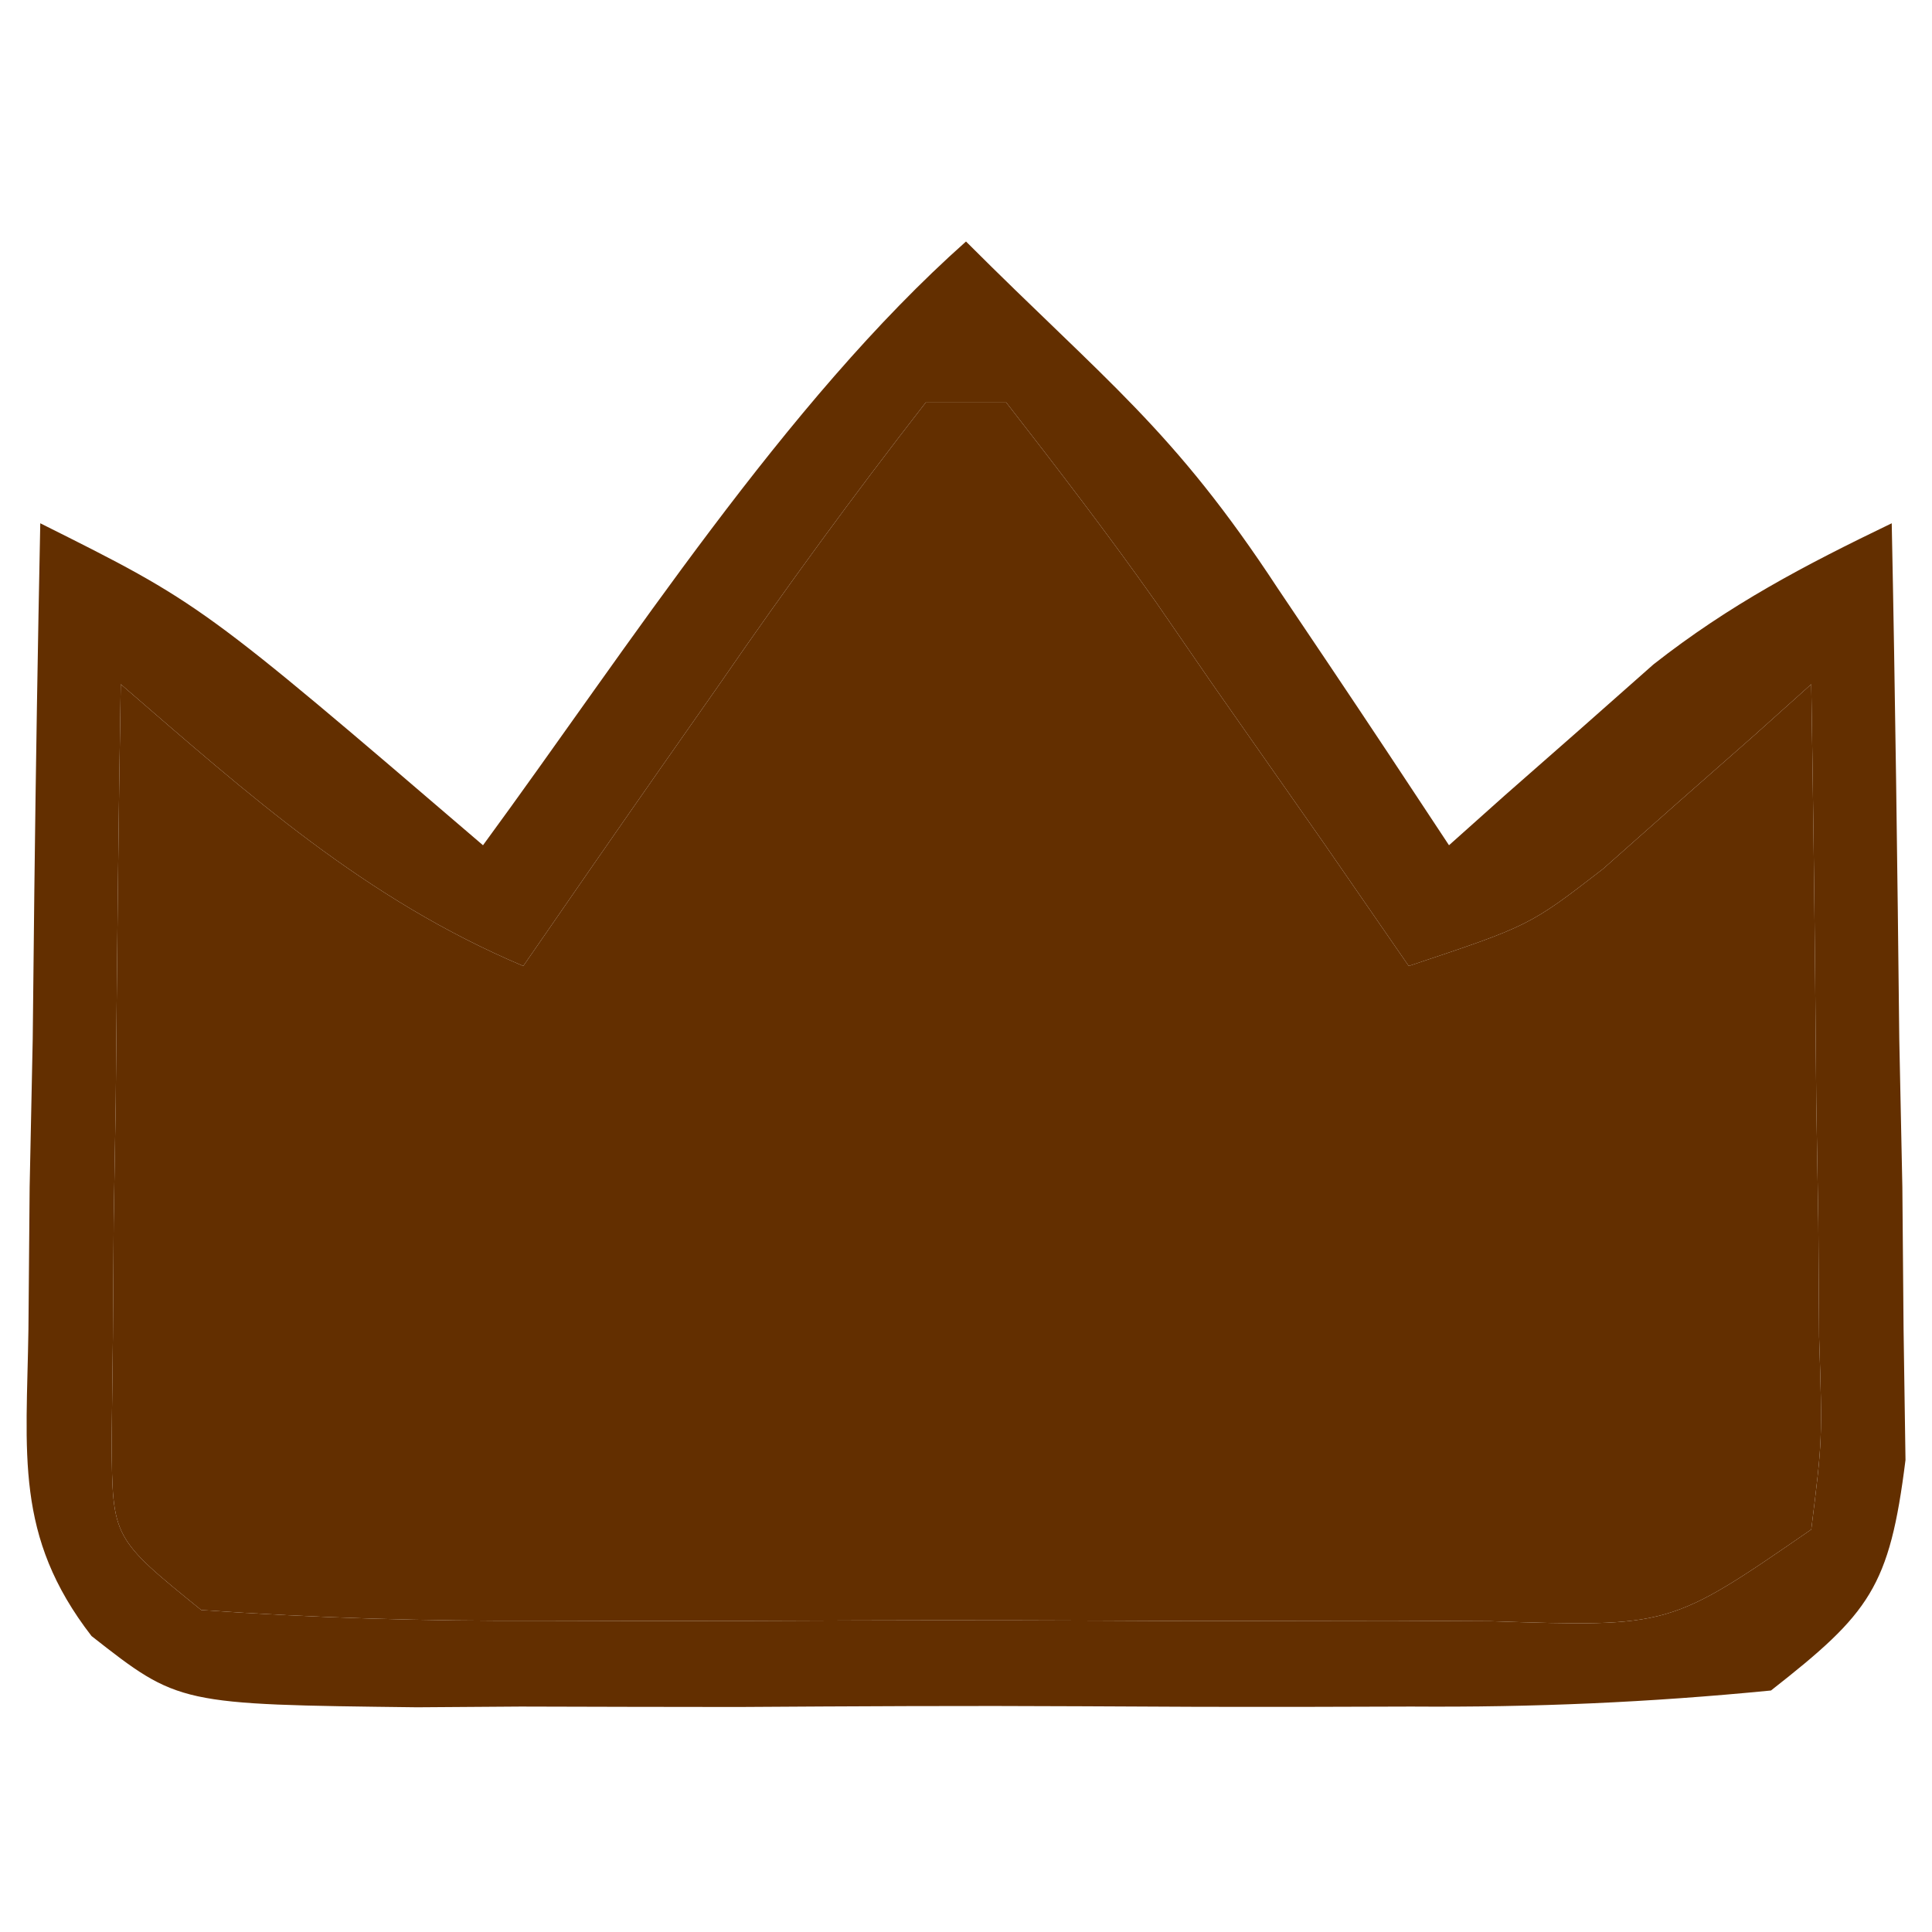
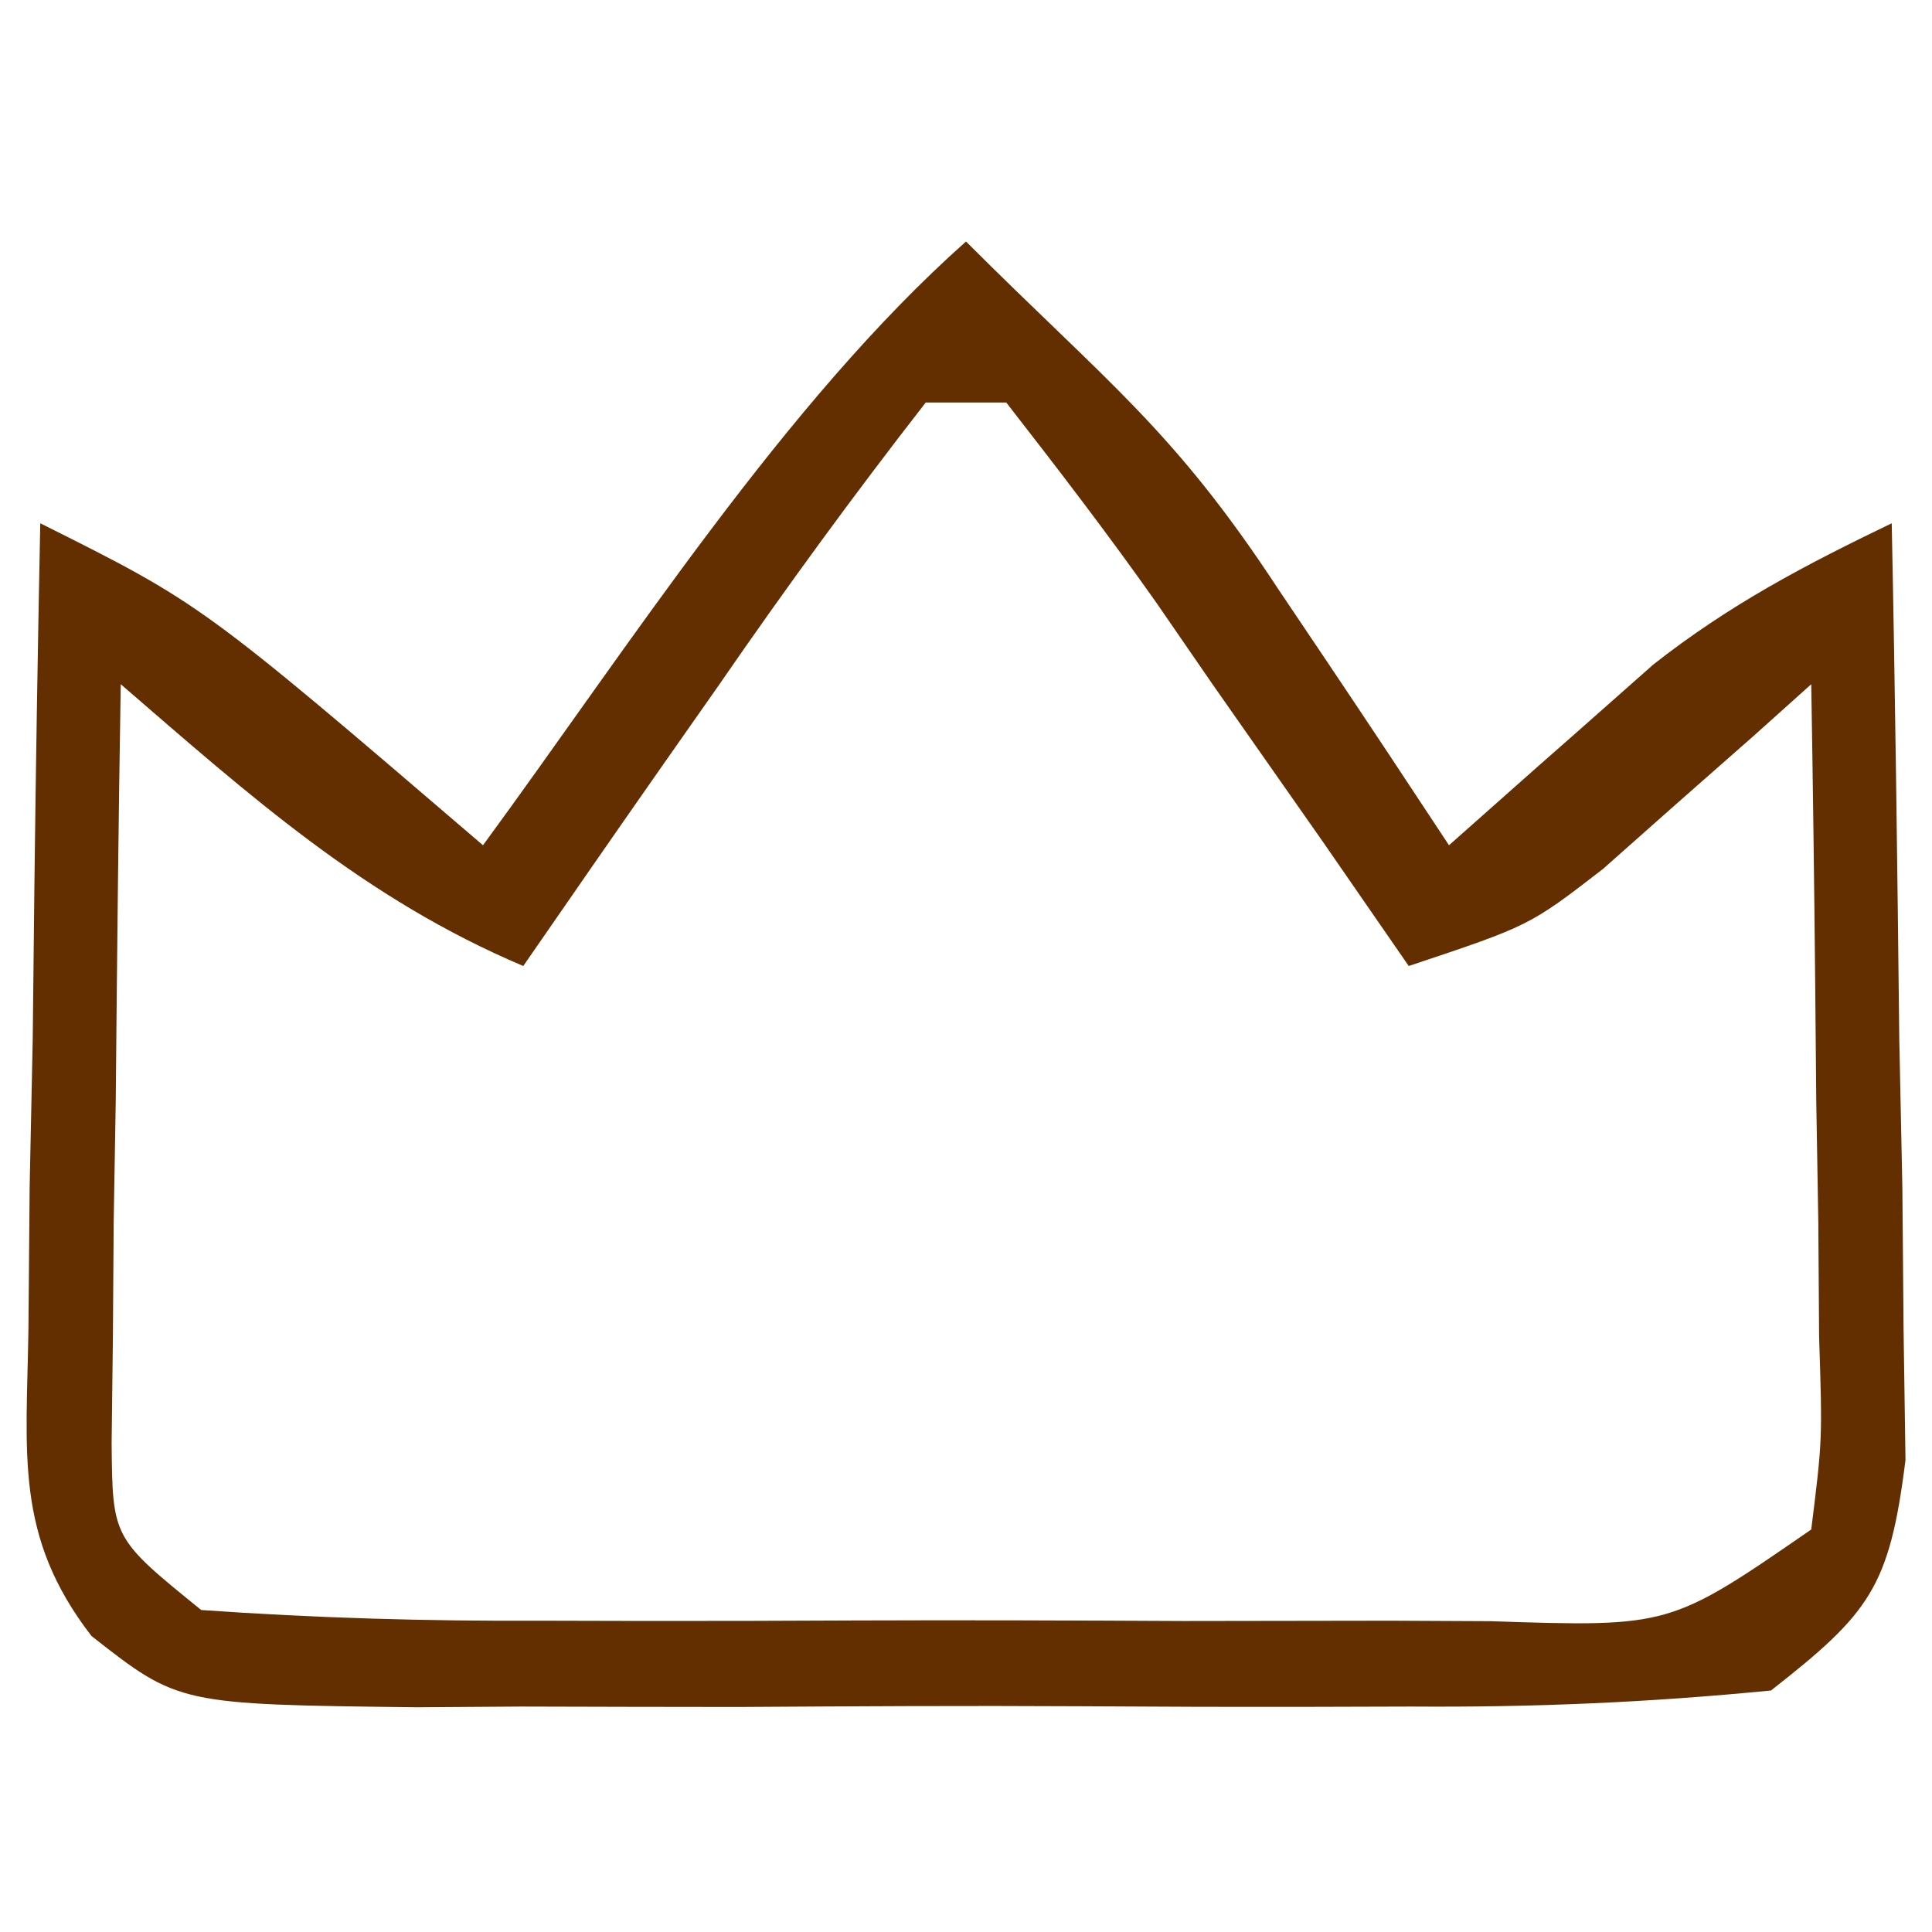
<svg xmlns="http://www.w3.org/2000/svg" width="32" height="32" viewBox="0 0 32 32" fill="none">
  <g id="category icon">
    <g id="Vector">
-       <path d="M16 4C18.333 6.333 19.427 7.097 21.167 9.75C21.441 10.157 21.715 10.565 21.997 10.984C22.67 11.986 23.336 12.992 24 14C24.306 13.727 24.612 13.453 24.927 13.172C25.336 12.813 25.745 12.453 26.167 12.083C26.569 11.728 26.971 11.372 27.386 11.005C28.652 10.011 29.888 9.363 31.333 8.667C31.391 11.514 31.427 14.361 31.458 17.208C31.475 18.018 31.492 18.828 31.509 19.663C31.516 20.438 31.522 21.214 31.529 22.013C31.539 22.729 31.55 23.444 31.561 24.182C31.297 26.292 30.97 26.717 29.333 28C27.301 28.199 25.408 28.28 23.375 28.266C22.791 28.267 22.206 28.27 21.604 28.271C20.369 28.273 19.134 28.269 17.899 28.261C16.007 28.25 14.116 28.261 12.224 28.273C11.024 28.272 9.825 28.27 8.625 28.266C8.058 28.27 7.492 28.274 6.908 28.278C2.961 28.231 2.961 28.231 1.516 27.098C0.234 25.44 0.441 24.08 0.471 22.013C0.478 21.237 0.484 20.462 0.491 19.663C0.516 18.448 0.516 18.448 0.542 17.208C0.551 16.391 0.56 15.573 0.569 14.73C0.593 12.709 0.626 10.688 0.667 8.667C3.333 10 3.333 10 8 14C10.42 10.7 13 6.667 16 4ZM15.333 6.667C14.139 8.201 13.018 9.735 11.917 11.333C11.605 11.778 11.293 12.224 10.971 12.682C10.199 13.785 9.432 14.892 8.667 16C6.039 14.888 4.141 13.182 2 11.333C1.961 13.639 1.938 15.944 1.917 18.25C1.906 18.907 1.894 19.563 1.883 20.24C1.879 20.867 1.874 21.494 1.87 22.141C1.863 22.72 1.856 23.3 1.849 23.897C1.863 25.476 1.863 25.476 3.333 26.667C5.23 26.8 7.061 26.853 8.958 26.844C9.794 26.846 9.794 26.846 10.647 26.848C11.826 26.849 13.005 26.846 14.184 26.84C15.993 26.833 17.801 26.84 19.609 26.849C20.753 26.848 21.898 26.846 23.042 26.844C23.585 26.846 24.128 26.849 24.687 26.852C27.658 26.95 27.658 26.95 30 25.333C30.185 23.846 30.185 23.846 30.13 22.141C30.124 21.2 30.124 21.2 30.117 20.24C30.106 19.583 30.095 18.927 30.083 18.25C30.077 17.588 30.071 16.927 30.065 16.245C30.049 14.607 30.027 12.97 30 11.333C29.686 11.614 29.373 11.895 29.05 12.185C28.634 12.55 28.219 12.915 27.792 13.292C27.382 13.655 26.972 14.019 26.55 14.393C25.333 15.333 25.333 15.333 23.333 16C22.868 15.326 22.402 14.652 21.922 13.958C21.309 13.083 20.697 12.208 20.083 11.333C19.777 10.888 19.47 10.443 19.154 9.984C18.358 8.854 17.515 7.757 16.667 6.667C16.227 6.667 15.787 6.667 15.333 6.667Z" fill="#632F00" />
-       <path d="M15.333 6.667C14.139 8.201 13.018 9.735 11.917 11.333L10.971 12.682C10.199 13.785 9.432 14.892 8.667 16C6.039 14.888 4.141 13.182 2 11.333C1.961 13.639 1.938 15.944 1.917 18.25L1.883 20.24L1.87 22.141L1.849 23.897C1.863 25.476 1.863 25.476 3.333 26.667C5.23 26.8 7.061 26.853 8.958 26.844L10.647 26.848C11.826 26.849 13.005 26.846 14.184 26.84C15.993 26.833 17.801 26.84 19.609 26.849C20.753 26.848 21.898 26.846 23.042 26.844L24.687 26.852C27.658 26.95 27.658 26.95 30 25.333C30.185 23.846 30.185 23.846 30.13 22.141L30.117 20.24L30.083 18.25L30.065 16.245C30.049 14.607 30.027 12.97 30 11.333L29.05 12.185L27.792 13.292L26.55 14.393C25.333 15.333 25.333 15.333 23.333 16L21.922 13.958C21.309 13.083 20.697 12.208 20.083 11.333L19.154 9.984C18.358 8.854 17.515 7.757 16.667 6.667H15.333Z" fill="#632F00" />
+       <path d="M16 4C18.333 6.333 19.427 7.097 21.167 9.75C21.441 10.157 21.715 10.565 21.997 10.984C22.67 11.986 23.336 12.992 24 14C25.336 12.813 25.745 12.453 26.167 12.083C26.569 11.728 26.971 11.372 27.386 11.005C28.652 10.011 29.888 9.363 31.333 8.667C31.391 11.514 31.427 14.361 31.458 17.208C31.475 18.018 31.492 18.828 31.509 19.663C31.516 20.438 31.522 21.214 31.529 22.013C31.539 22.729 31.55 23.444 31.561 24.182C31.297 26.292 30.97 26.717 29.333 28C27.301 28.199 25.408 28.28 23.375 28.266C22.791 28.267 22.206 28.27 21.604 28.271C20.369 28.273 19.134 28.269 17.899 28.261C16.007 28.25 14.116 28.261 12.224 28.273C11.024 28.272 9.825 28.27 8.625 28.266C8.058 28.27 7.492 28.274 6.908 28.278C2.961 28.231 2.961 28.231 1.516 27.098C0.234 25.44 0.441 24.08 0.471 22.013C0.478 21.237 0.484 20.462 0.491 19.663C0.516 18.448 0.516 18.448 0.542 17.208C0.551 16.391 0.56 15.573 0.569 14.73C0.593 12.709 0.626 10.688 0.667 8.667C3.333 10 3.333 10 8 14C10.42 10.7 13 6.667 16 4ZM15.333 6.667C14.139 8.201 13.018 9.735 11.917 11.333C11.605 11.778 11.293 12.224 10.971 12.682C10.199 13.785 9.432 14.892 8.667 16C6.039 14.888 4.141 13.182 2 11.333C1.961 13.639 1.938 15.944 1.917 18.25C1.906 18.907 1.894 19.563 1.883 20.24C1.879 20.867 1.874 21.494 1.87 22.141C1.863 22.72 1.856 23.3 1.849 23.897C1.863 25.476 1.863 25.476 3.333 26.667C5.23 26.8 7.061 26.853 8.958 26.844C9.794 26.846 9.794 26.846 10.647 26.848C11.826 26.849 13.005 26.846 14.184 26.84C15.993 26.833 17.801 26.84 19.609 26.849C20.753 26.848 21.898 26.846 23.042 26.844C23.585 26.846 24.128 26.849 24.687 26.852C27.658 26.95 27.658 26.95 30 25.333C30.185 23.846 30.185 23.846 30.13 22.141C30.124 21.2 30.124 21.2 30.117 20.24C30.106 19.583 30.095 18.927 30.083 18.25C30.077 17.588 30.071 16.927 30.065 16.245C30.049 14.607 30.027 12.97 30 11.333C29.686 11.614 29.373 11.895 29.05 12.185C28.634 12.55 28.219 12.915 27.792 13.292C27.382 13.655 26.972 14.019 26.55 14.393C25.333 15.333 25.333 15.333 23.333 16C22.868 15.326 22.402 14.652 21.922 13.958C21.309 13.083 20.697 12.208 20.083 11.333C19.777 10.888 19.47 10.443 19.154 9.984C18.358 8.854 17.515 7.757 16.667 6.667C16.227 6.667 15.787 6.667 15.333 6.667Z" fill="#632F00" />
    </g>
  </g>
</svg>